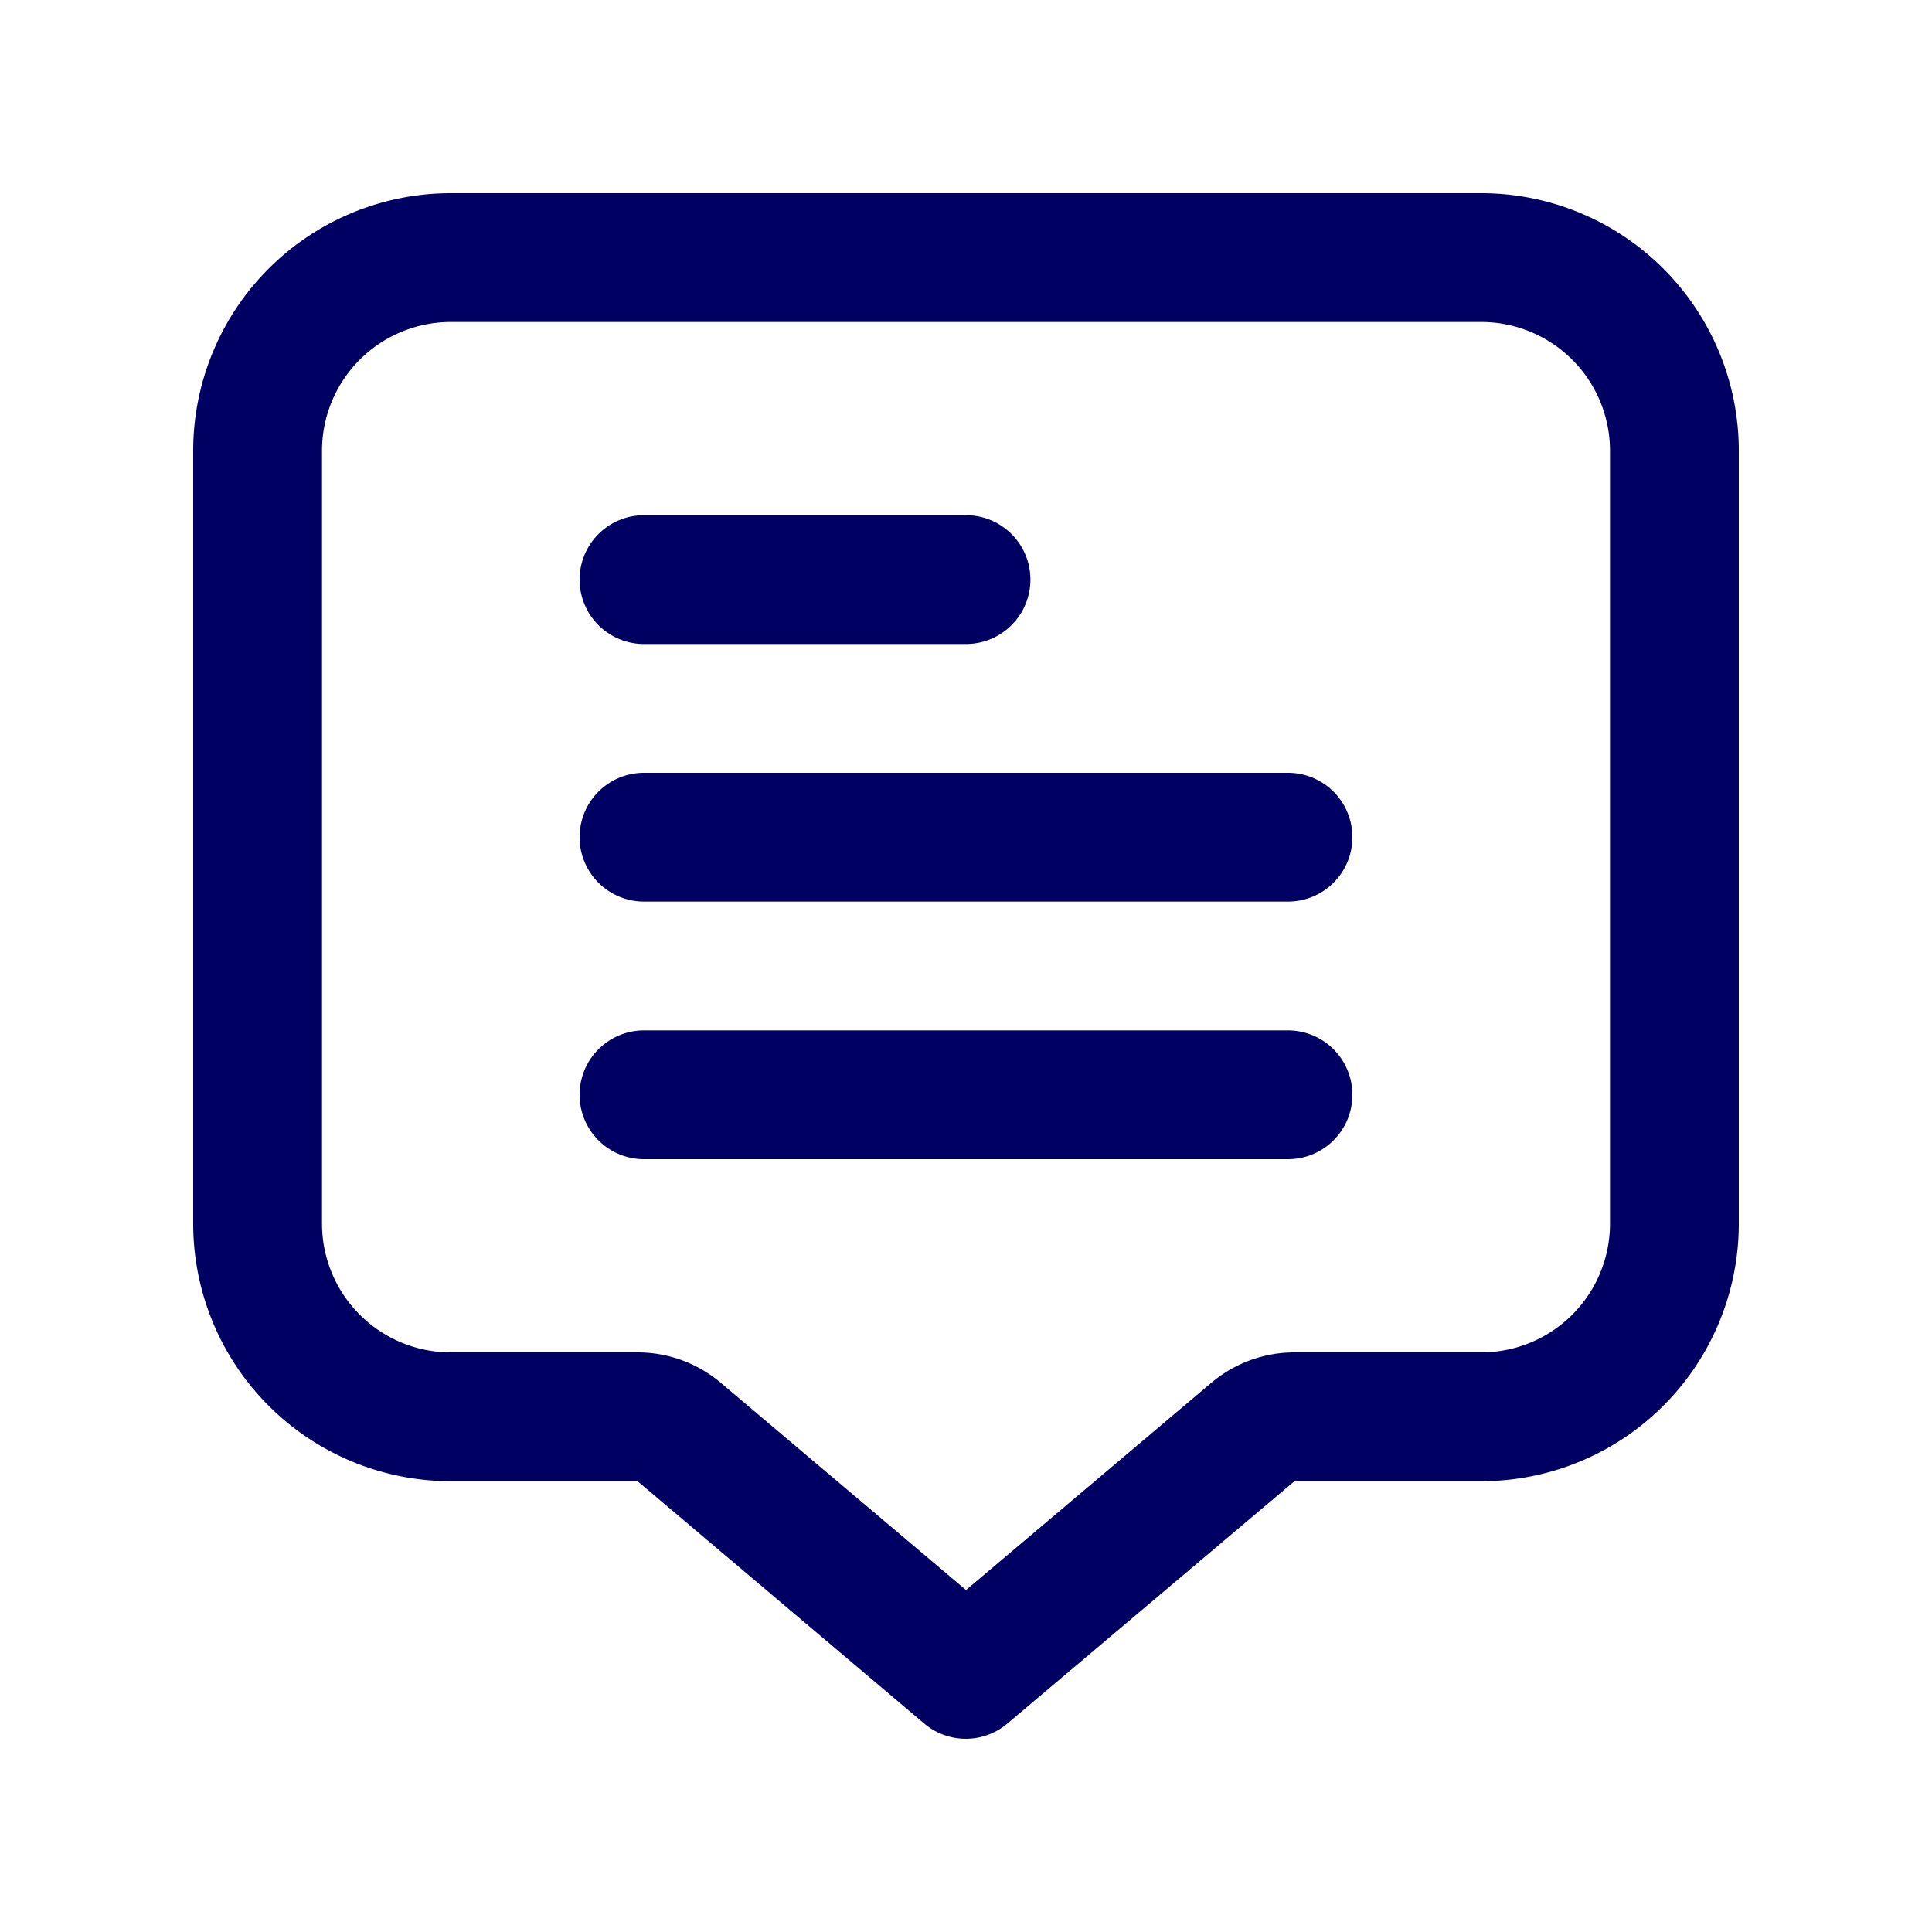
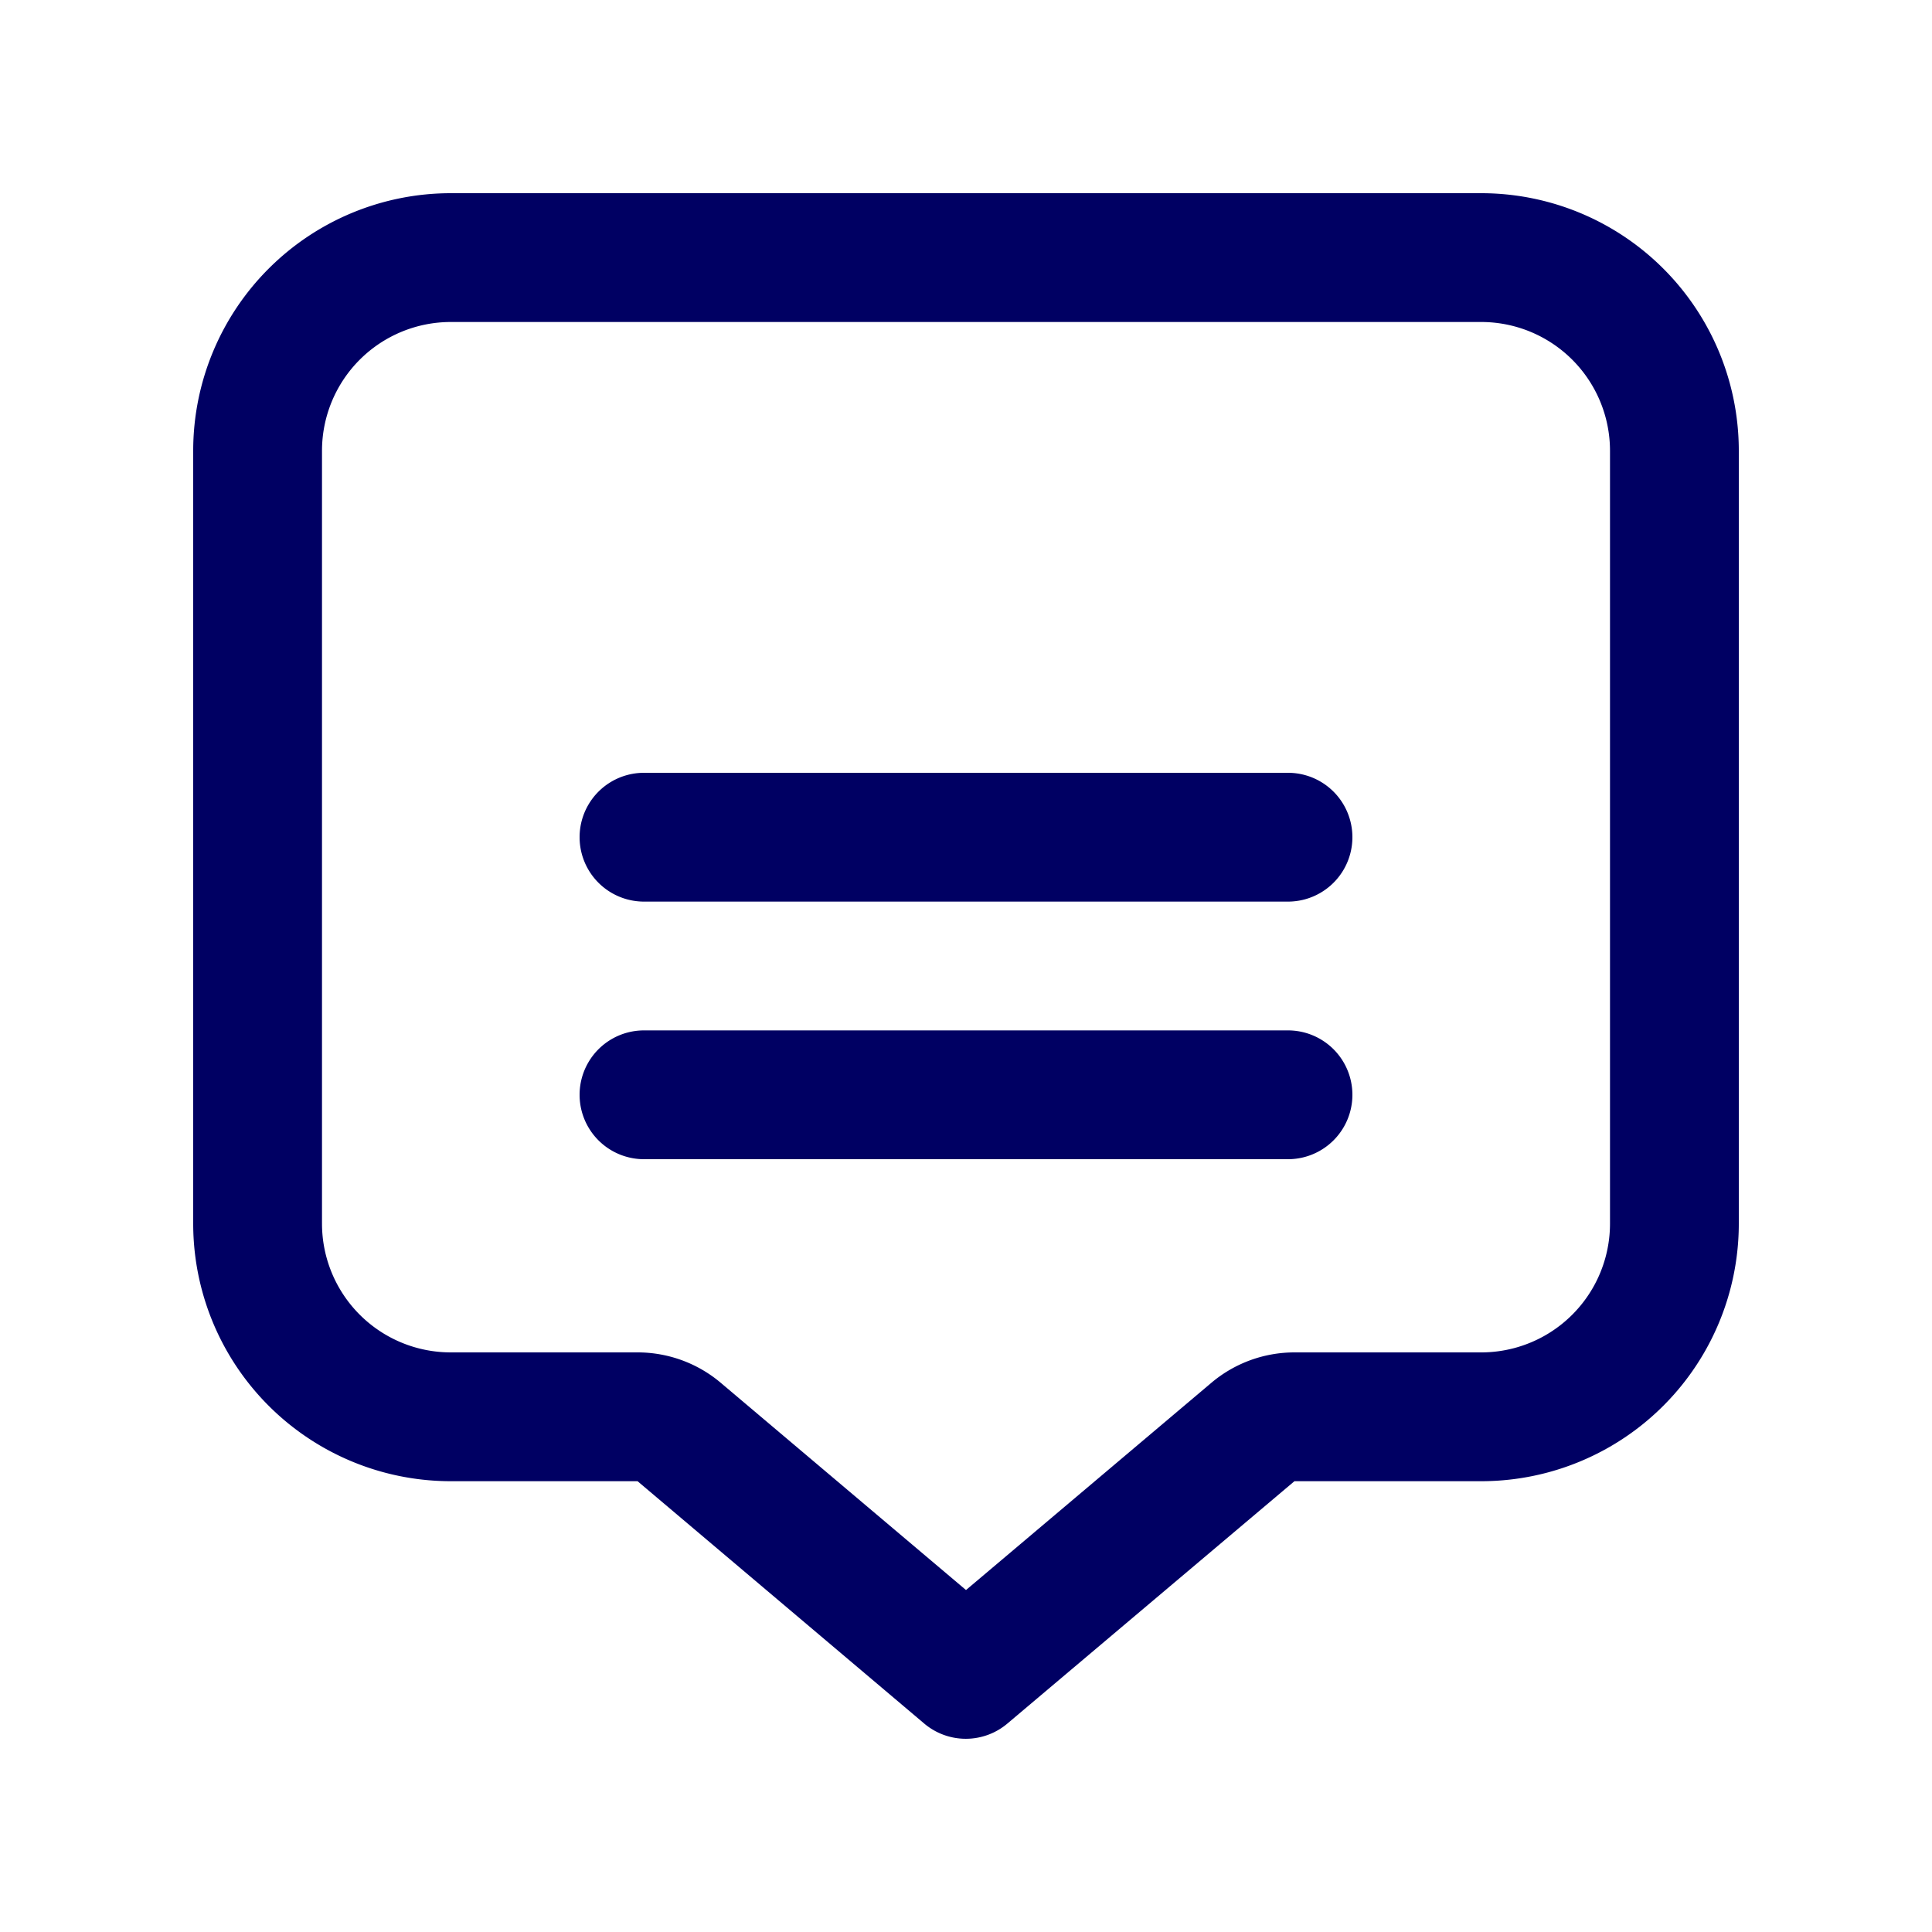
<svg xmlns="http://www.w3.org/2000/svg" id="Outline" viewBox="0 0 24 24" width="512" height="512" fill="#000063">
  <path d="M20,0H4A4,4,0,0,0,0,4V16a4,4,0,0,0,4,4H6.9l4.451,3.763a1,1,0,0,0,1.292,0L17.1,20H20a4,4,0,0,0,4-4V4A4,4,0,0,0,20,0Zm2,16a2,2,0,0,1-2,2H17.1a2,2,0,0,0-1.291.473L12,21.69,8.193,18.473h0A2,2,0,0,0,6.9,18H4a2,2,0,0,1-2-2V4A2,2,0,0,1,4,2H20a2,2,0,0,1,2,2Z" transform="translate(2.4,2.4) scale(0.8)" />
-   <path d="M7,7h5a1,1,0,0,0,0-2H7A1,1,0,0,0,7,7Z" transform="translate(2.4,2.4) scale(0.8)" />
  <path d="M17,9H7a1,1,0,0,0,0,2H17a1,1,0,0,0,0-2Z" transform="translate(2.4,2.4) scale(0.8)" />
  <path d="M17,13H7a1,1,0,0,0,0,2H17a1,1,0,0,0,0-2Z" transform="translate(2.4,2.4) scale(0.8)" />
</svg>